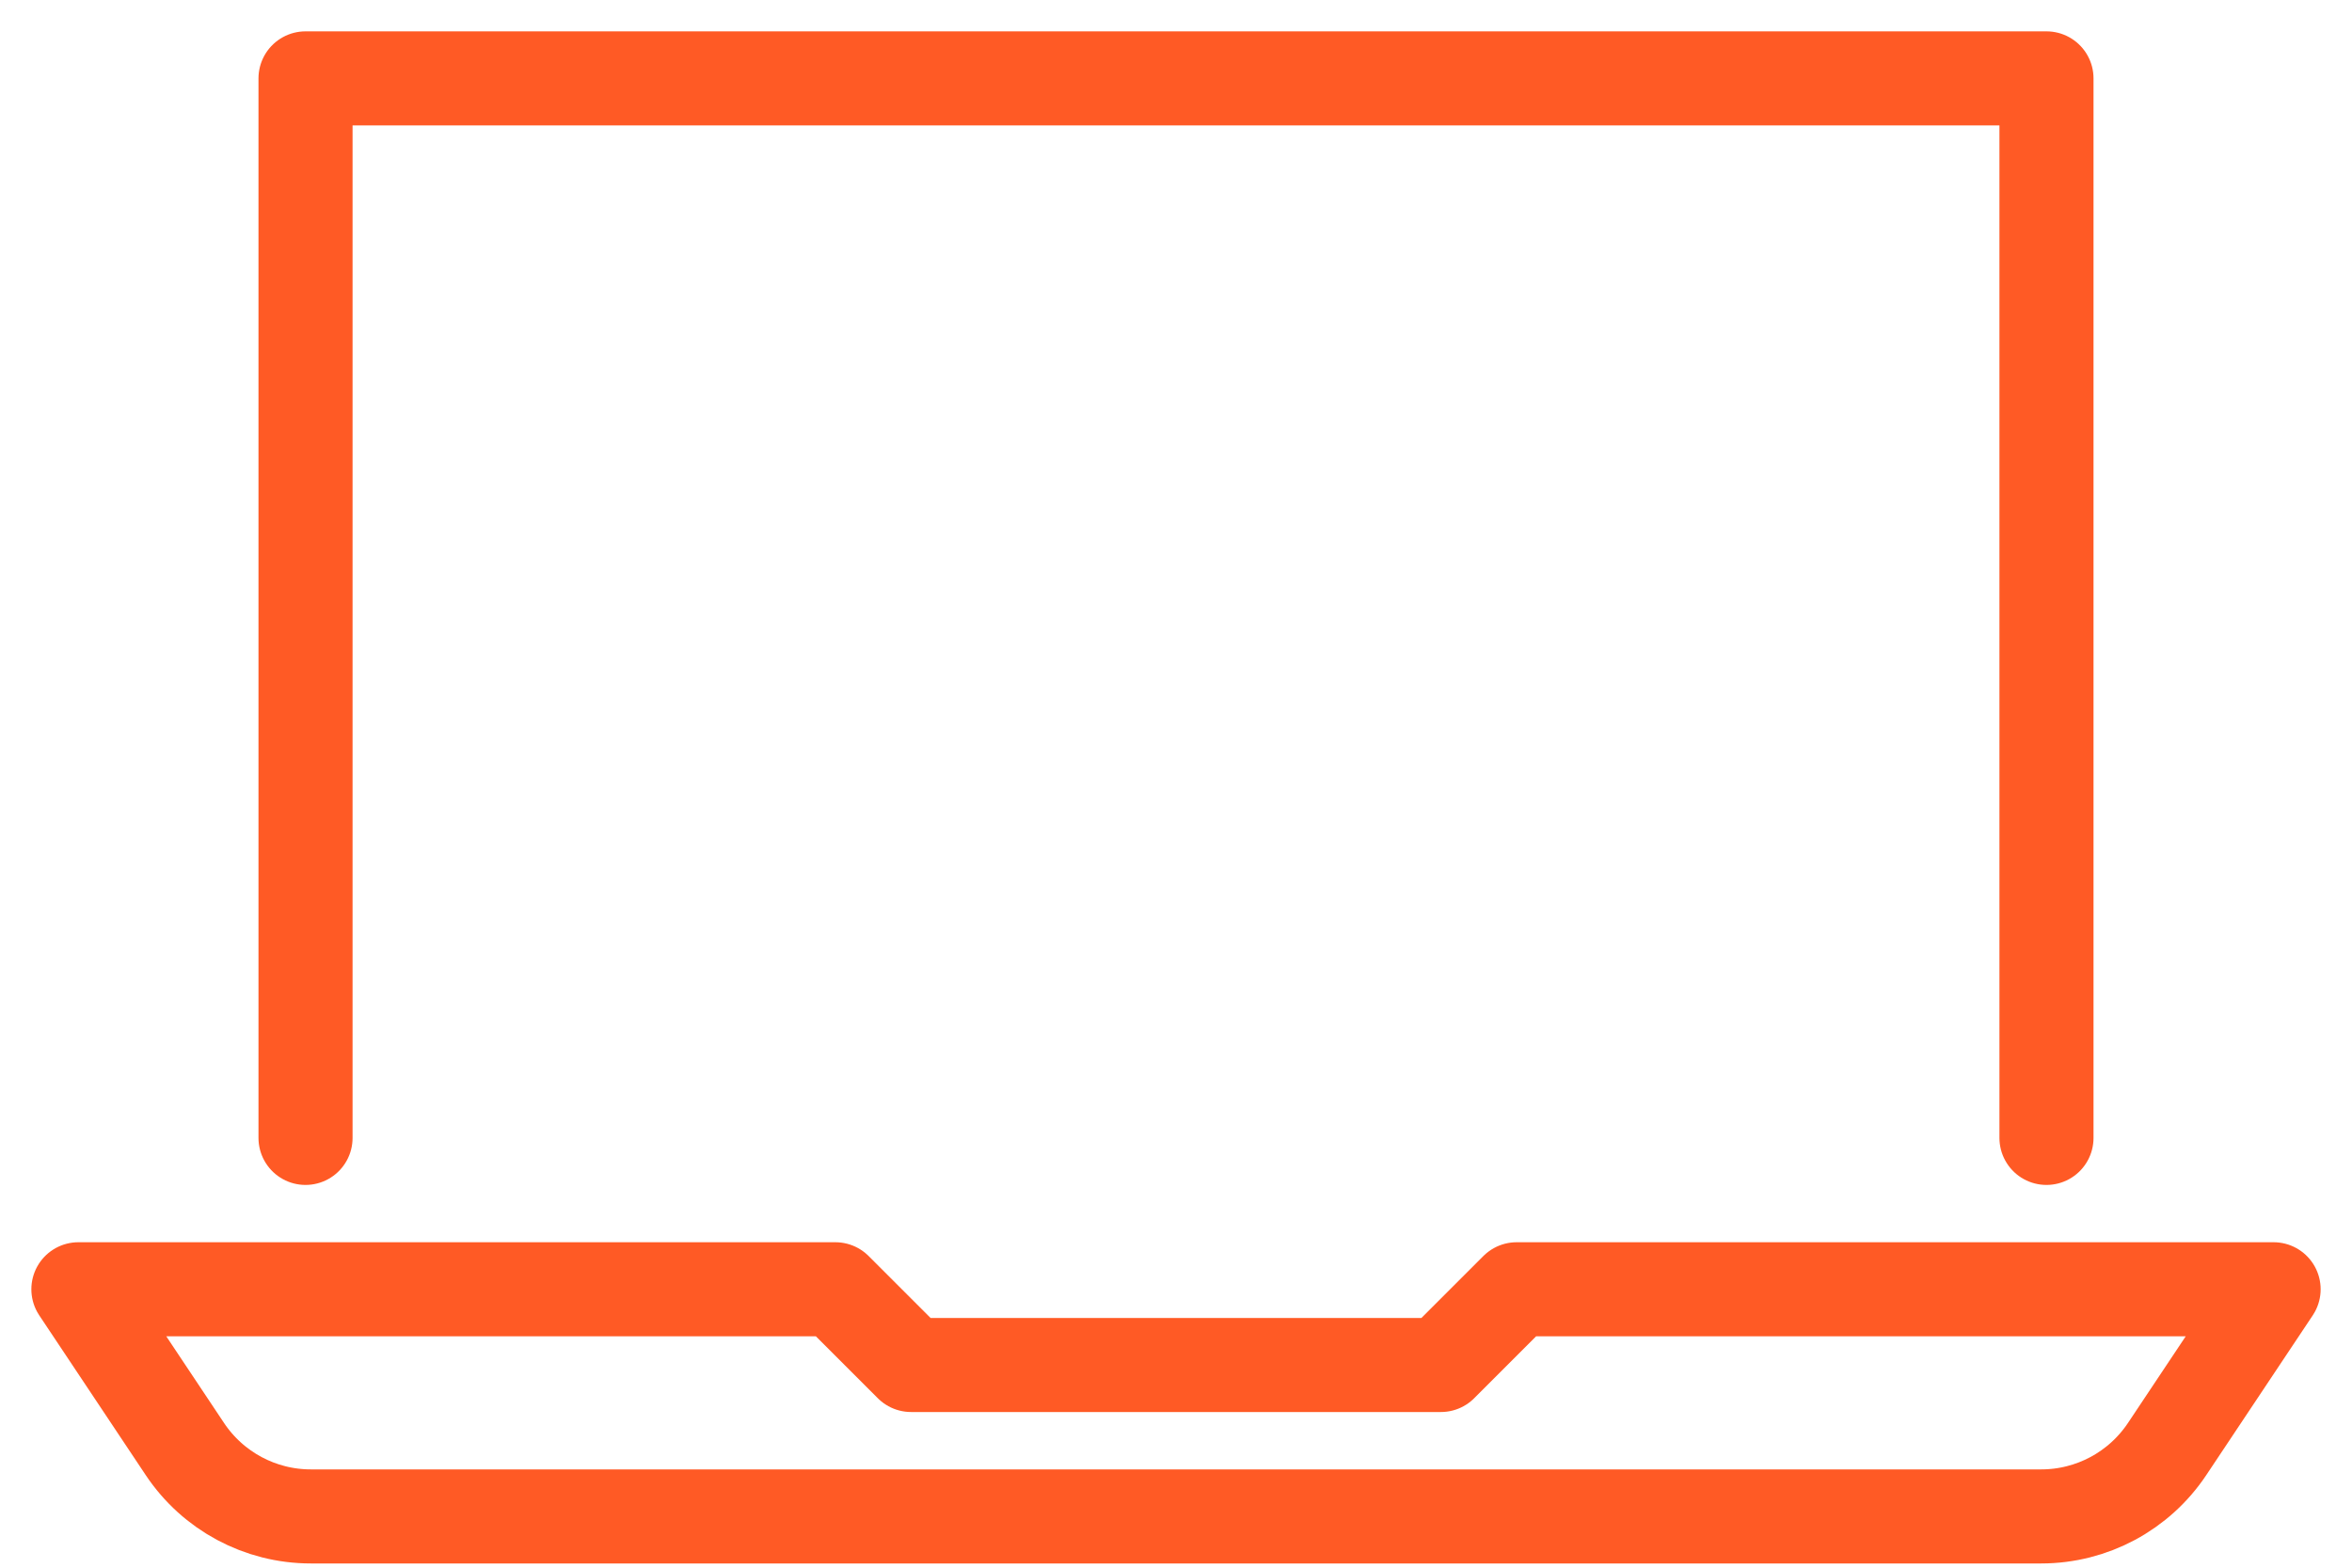
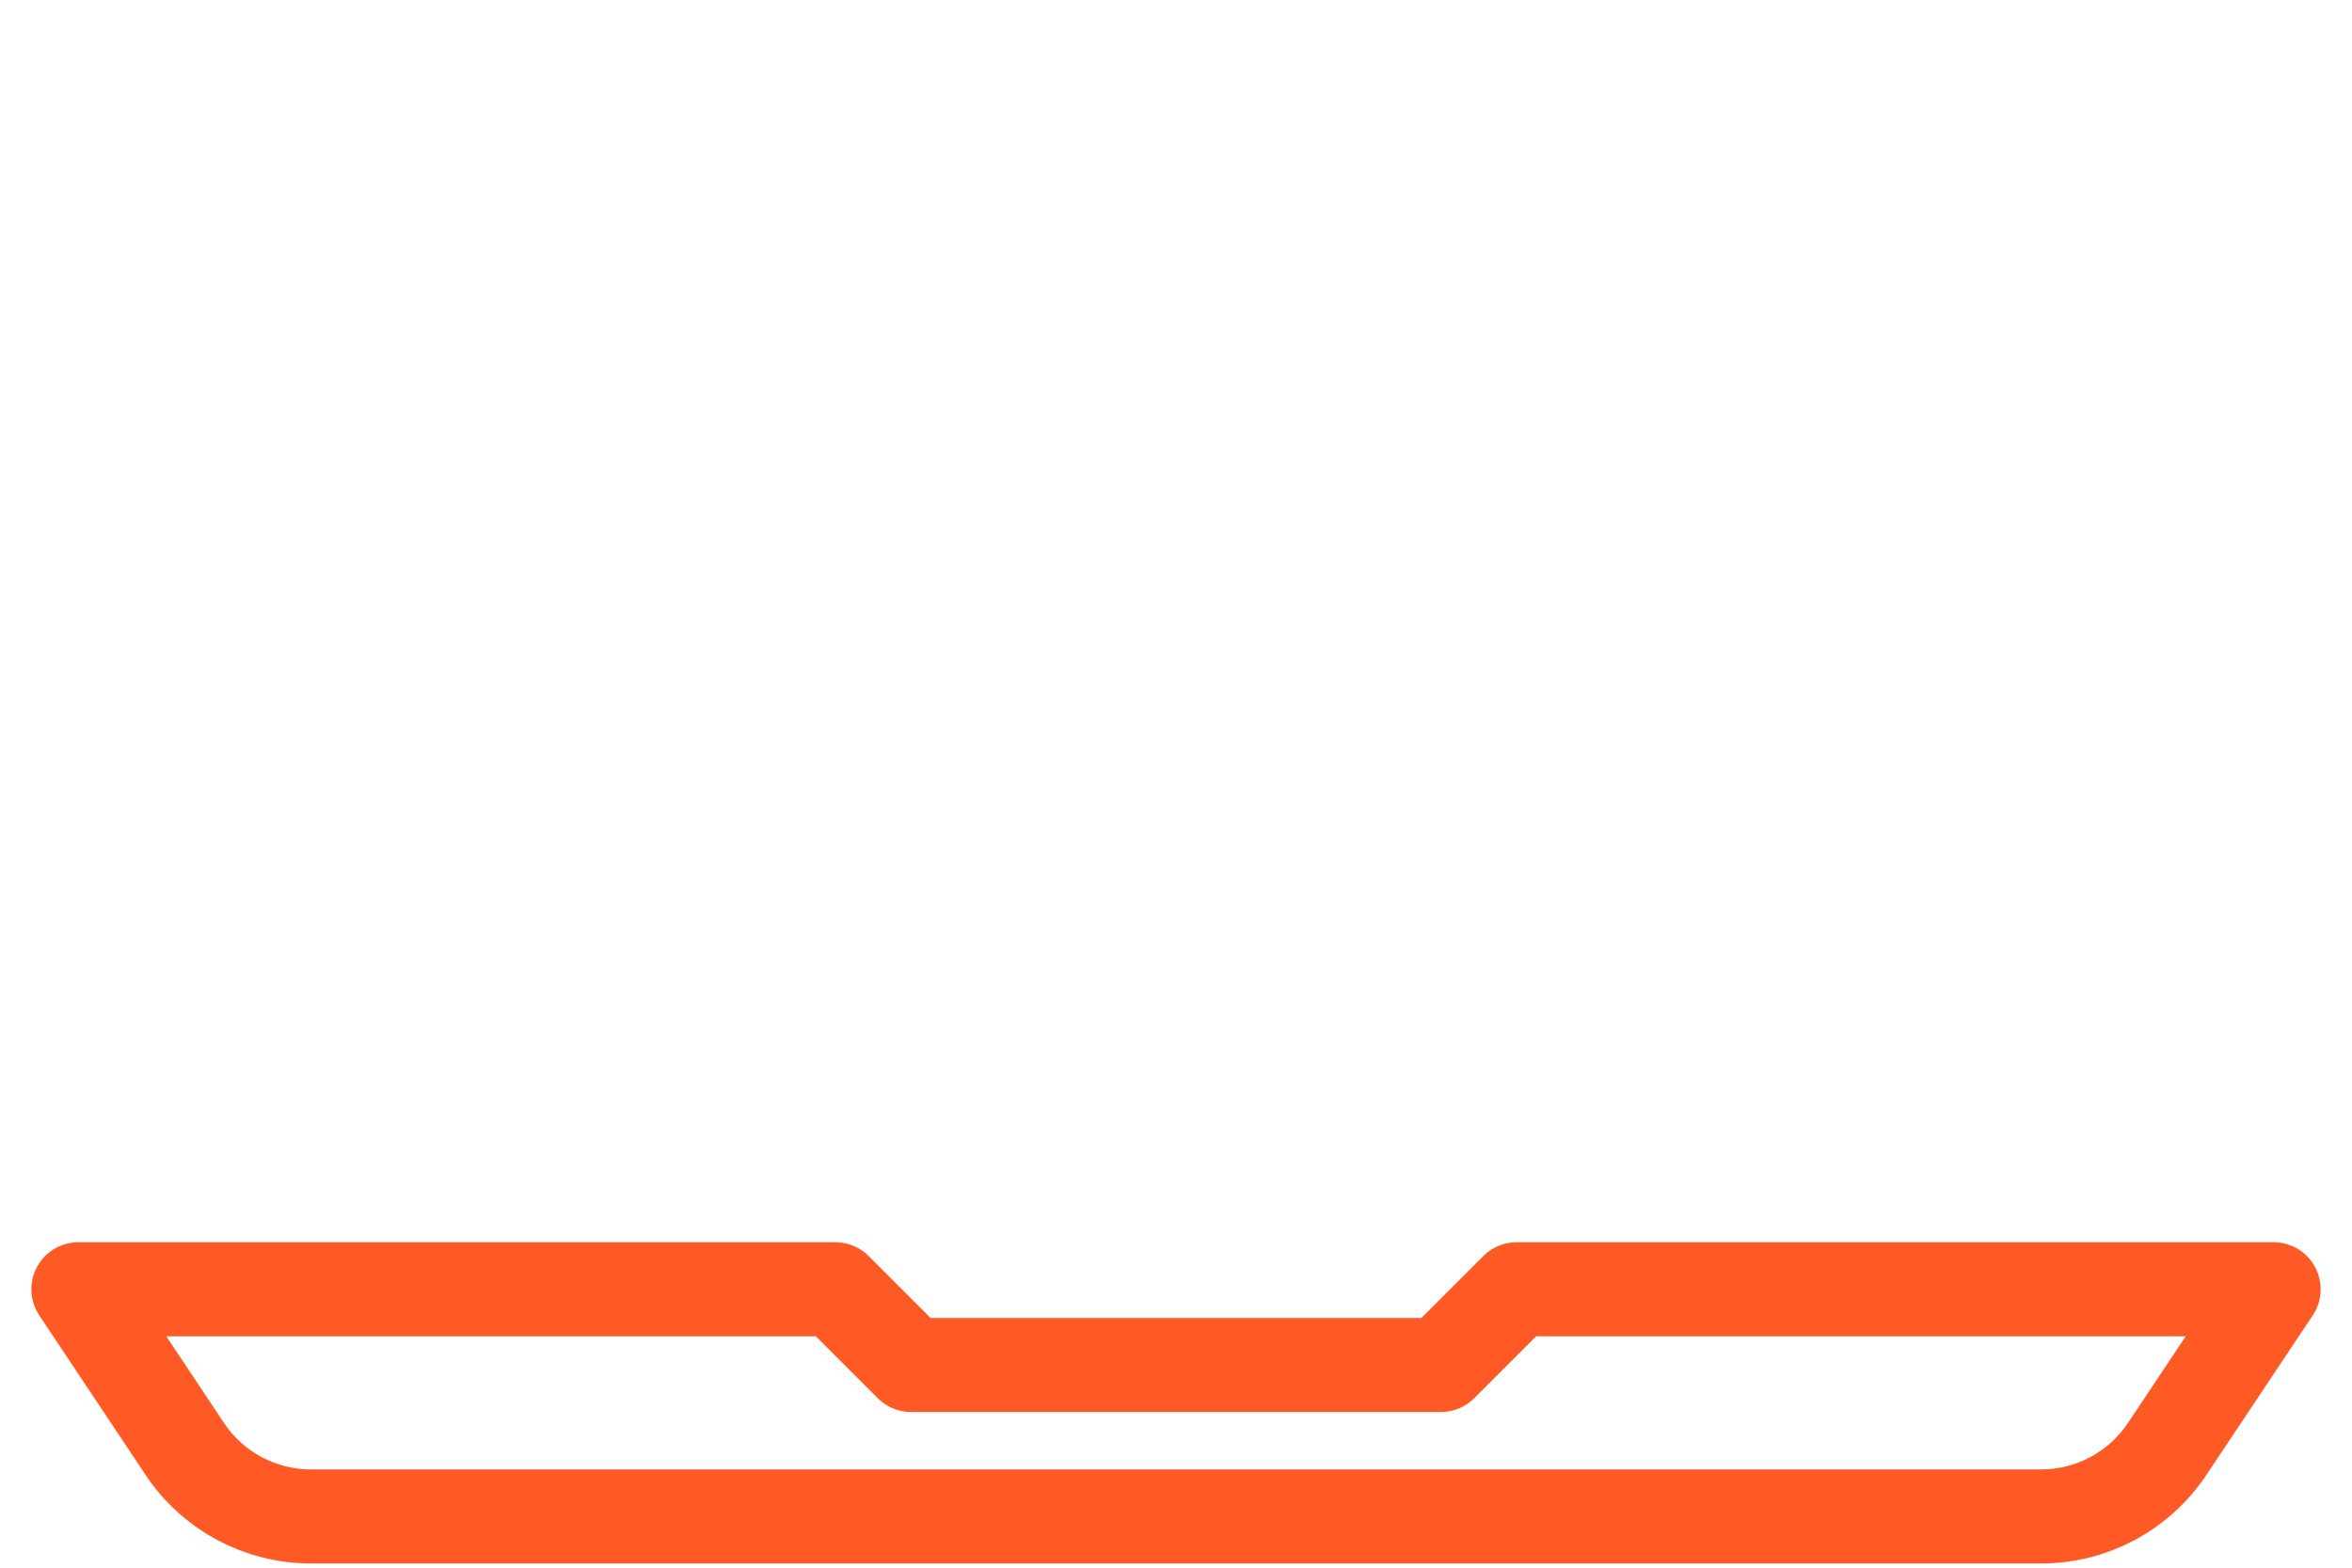
<svg xmlns="http://www.w3.org/2000/svg" width="30px" height="20px" viewBox="0 0 30 20" version="1.1">
  <title>7EBFBA23-CD72-445D-9898-16EC15F69F82</title>
  <g id="Resources" stroke="none" stroke-width="1" fill="none" fill-rule="evenodd" stroke-linecap="round" stroke-linejoin="round">
    <g id="Resource-listing-open" transform="translate(-229, -853)" stroke="#FF5A25" stroke-width="1.2">
      <g id="webinars-icon" transform="translate(230, 854)">
-         <polyline id="Stroke-1" points="2.897 13.517 2.897 0 25.103 0 25.103 13.517" />
        <path d="M17.379,16.414 L18.345,15.448 L28,15.448 L26.642,17.486 C26.284,18.023 25.682,18.346 25.036,18.346 L2.964,18.346 C2.318,18.346 1.716,18.023 1.358,17.486 L0,15.448 L9.655,15.448 L10.621,16.414 L17.379,16.414 Z" id="Stroke-3" />
      </g>
    </g>
  </g>
</svg>